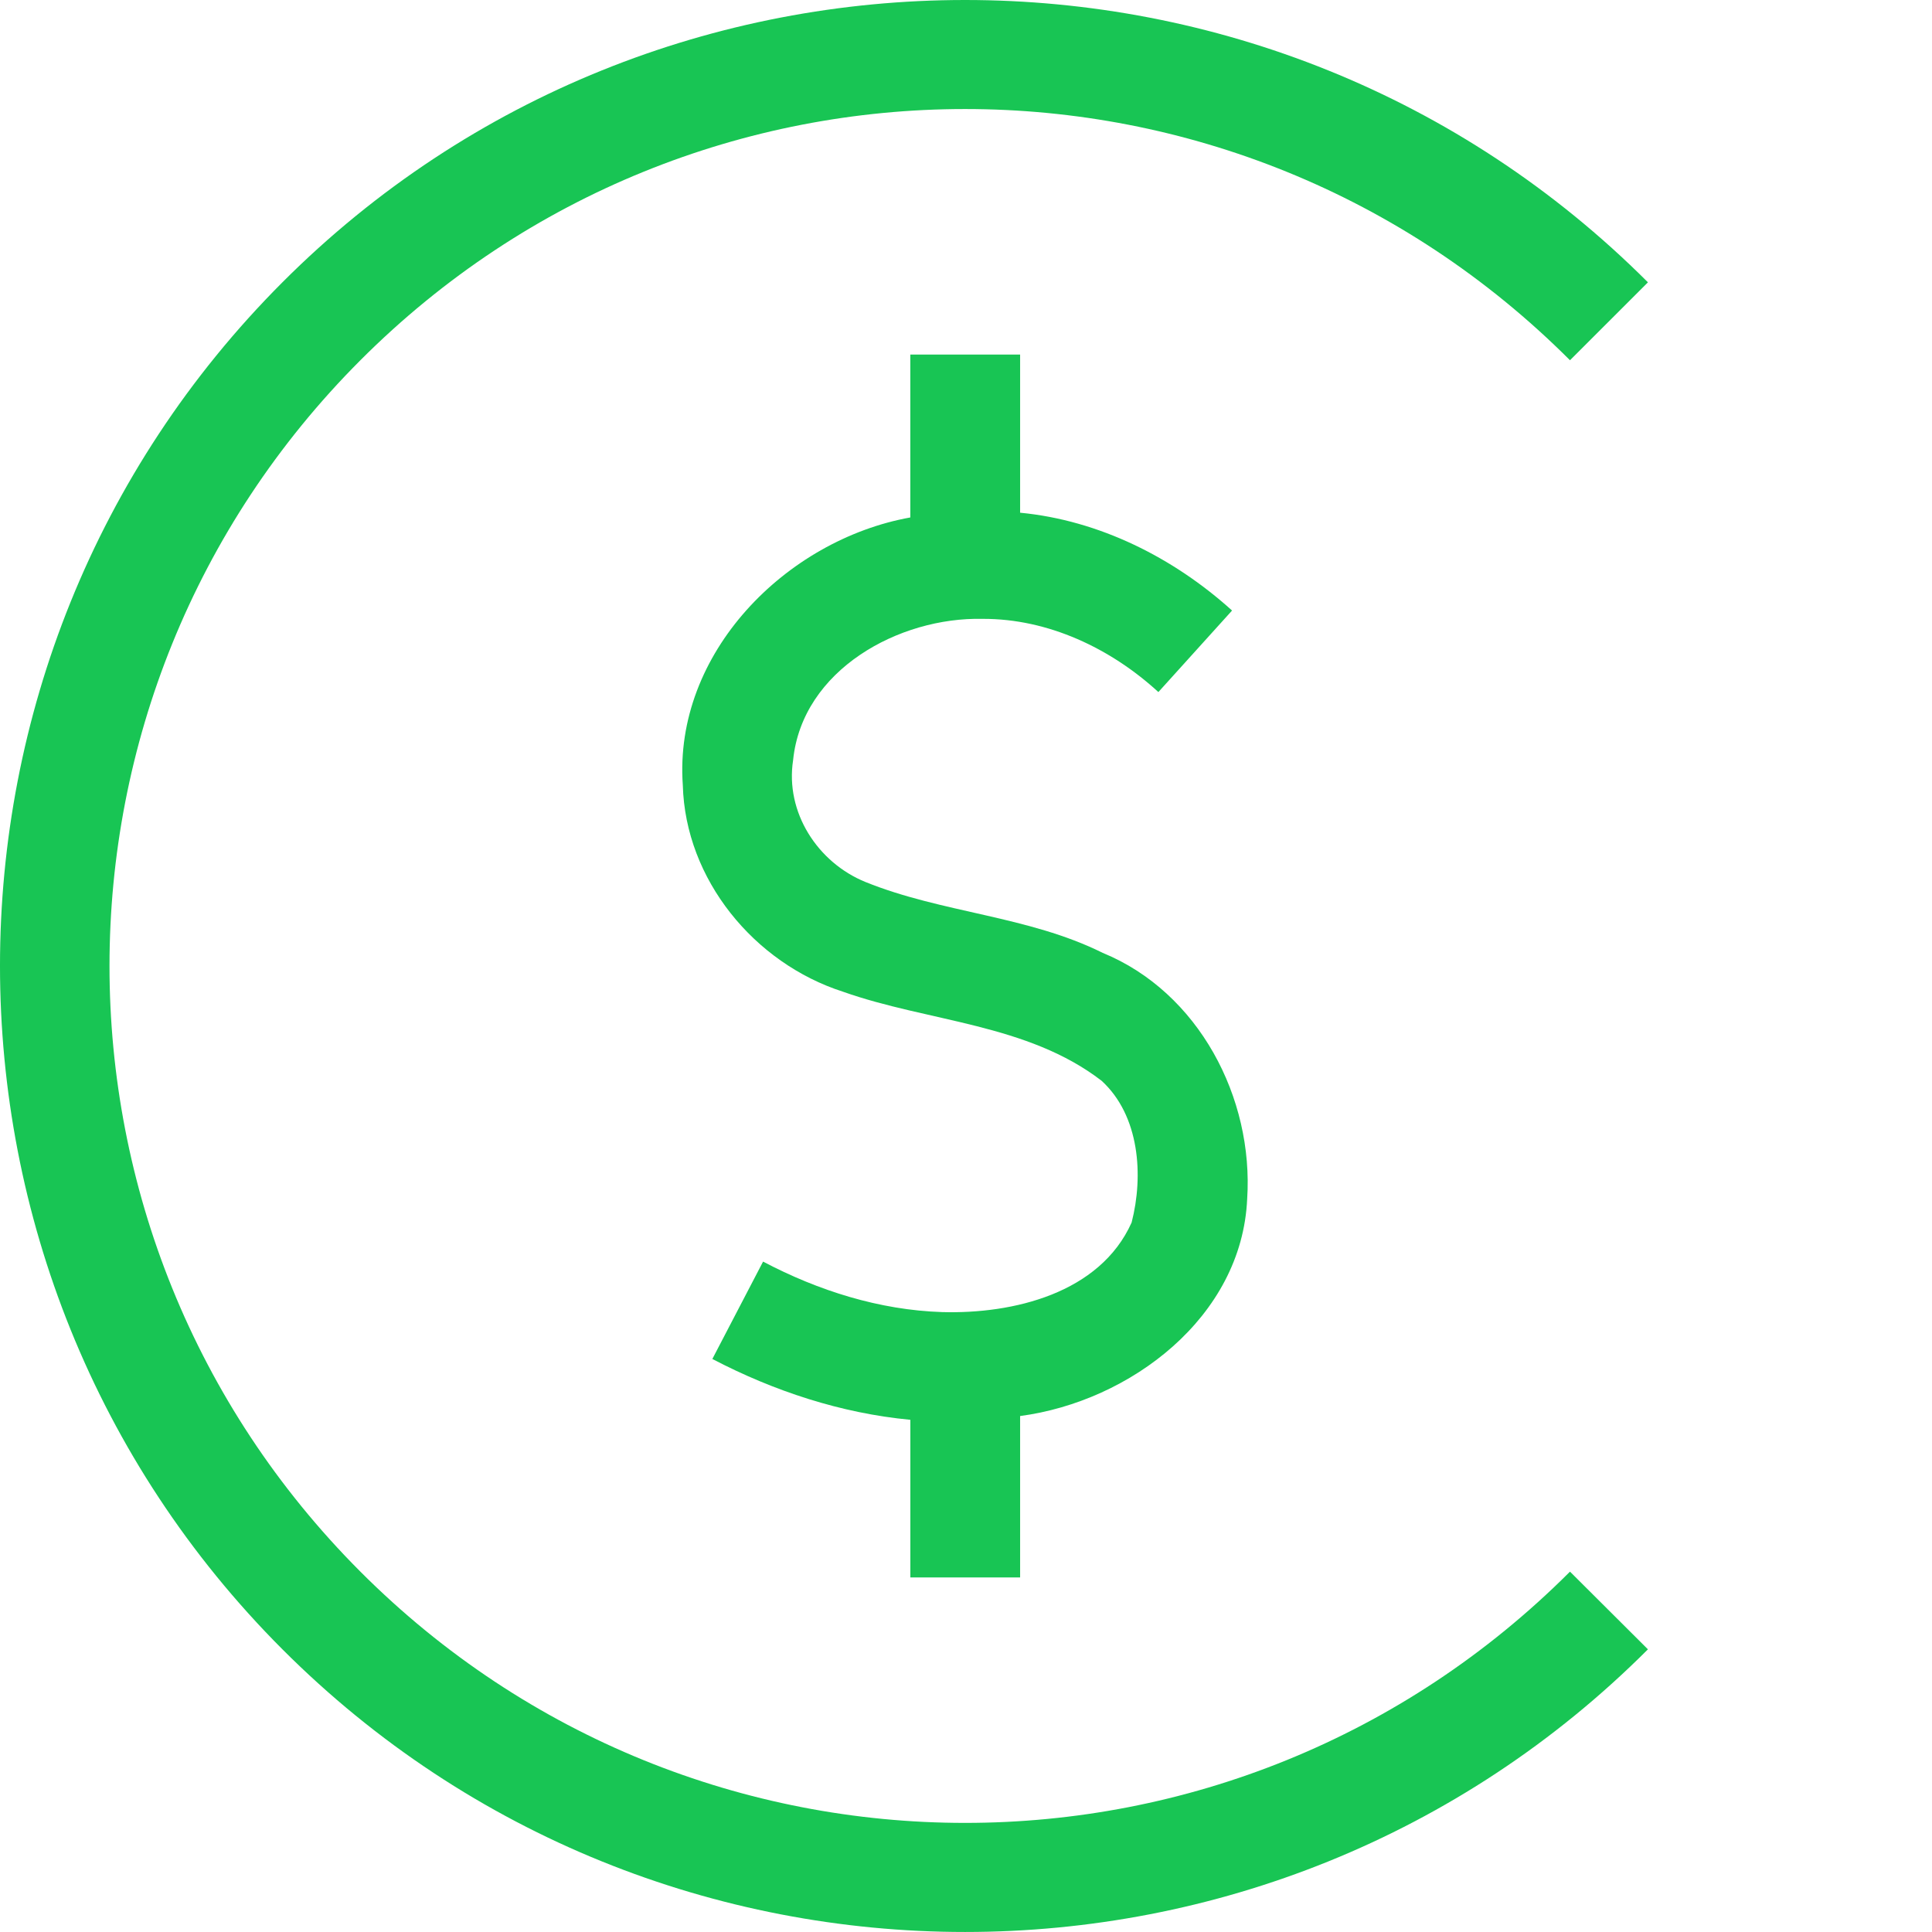
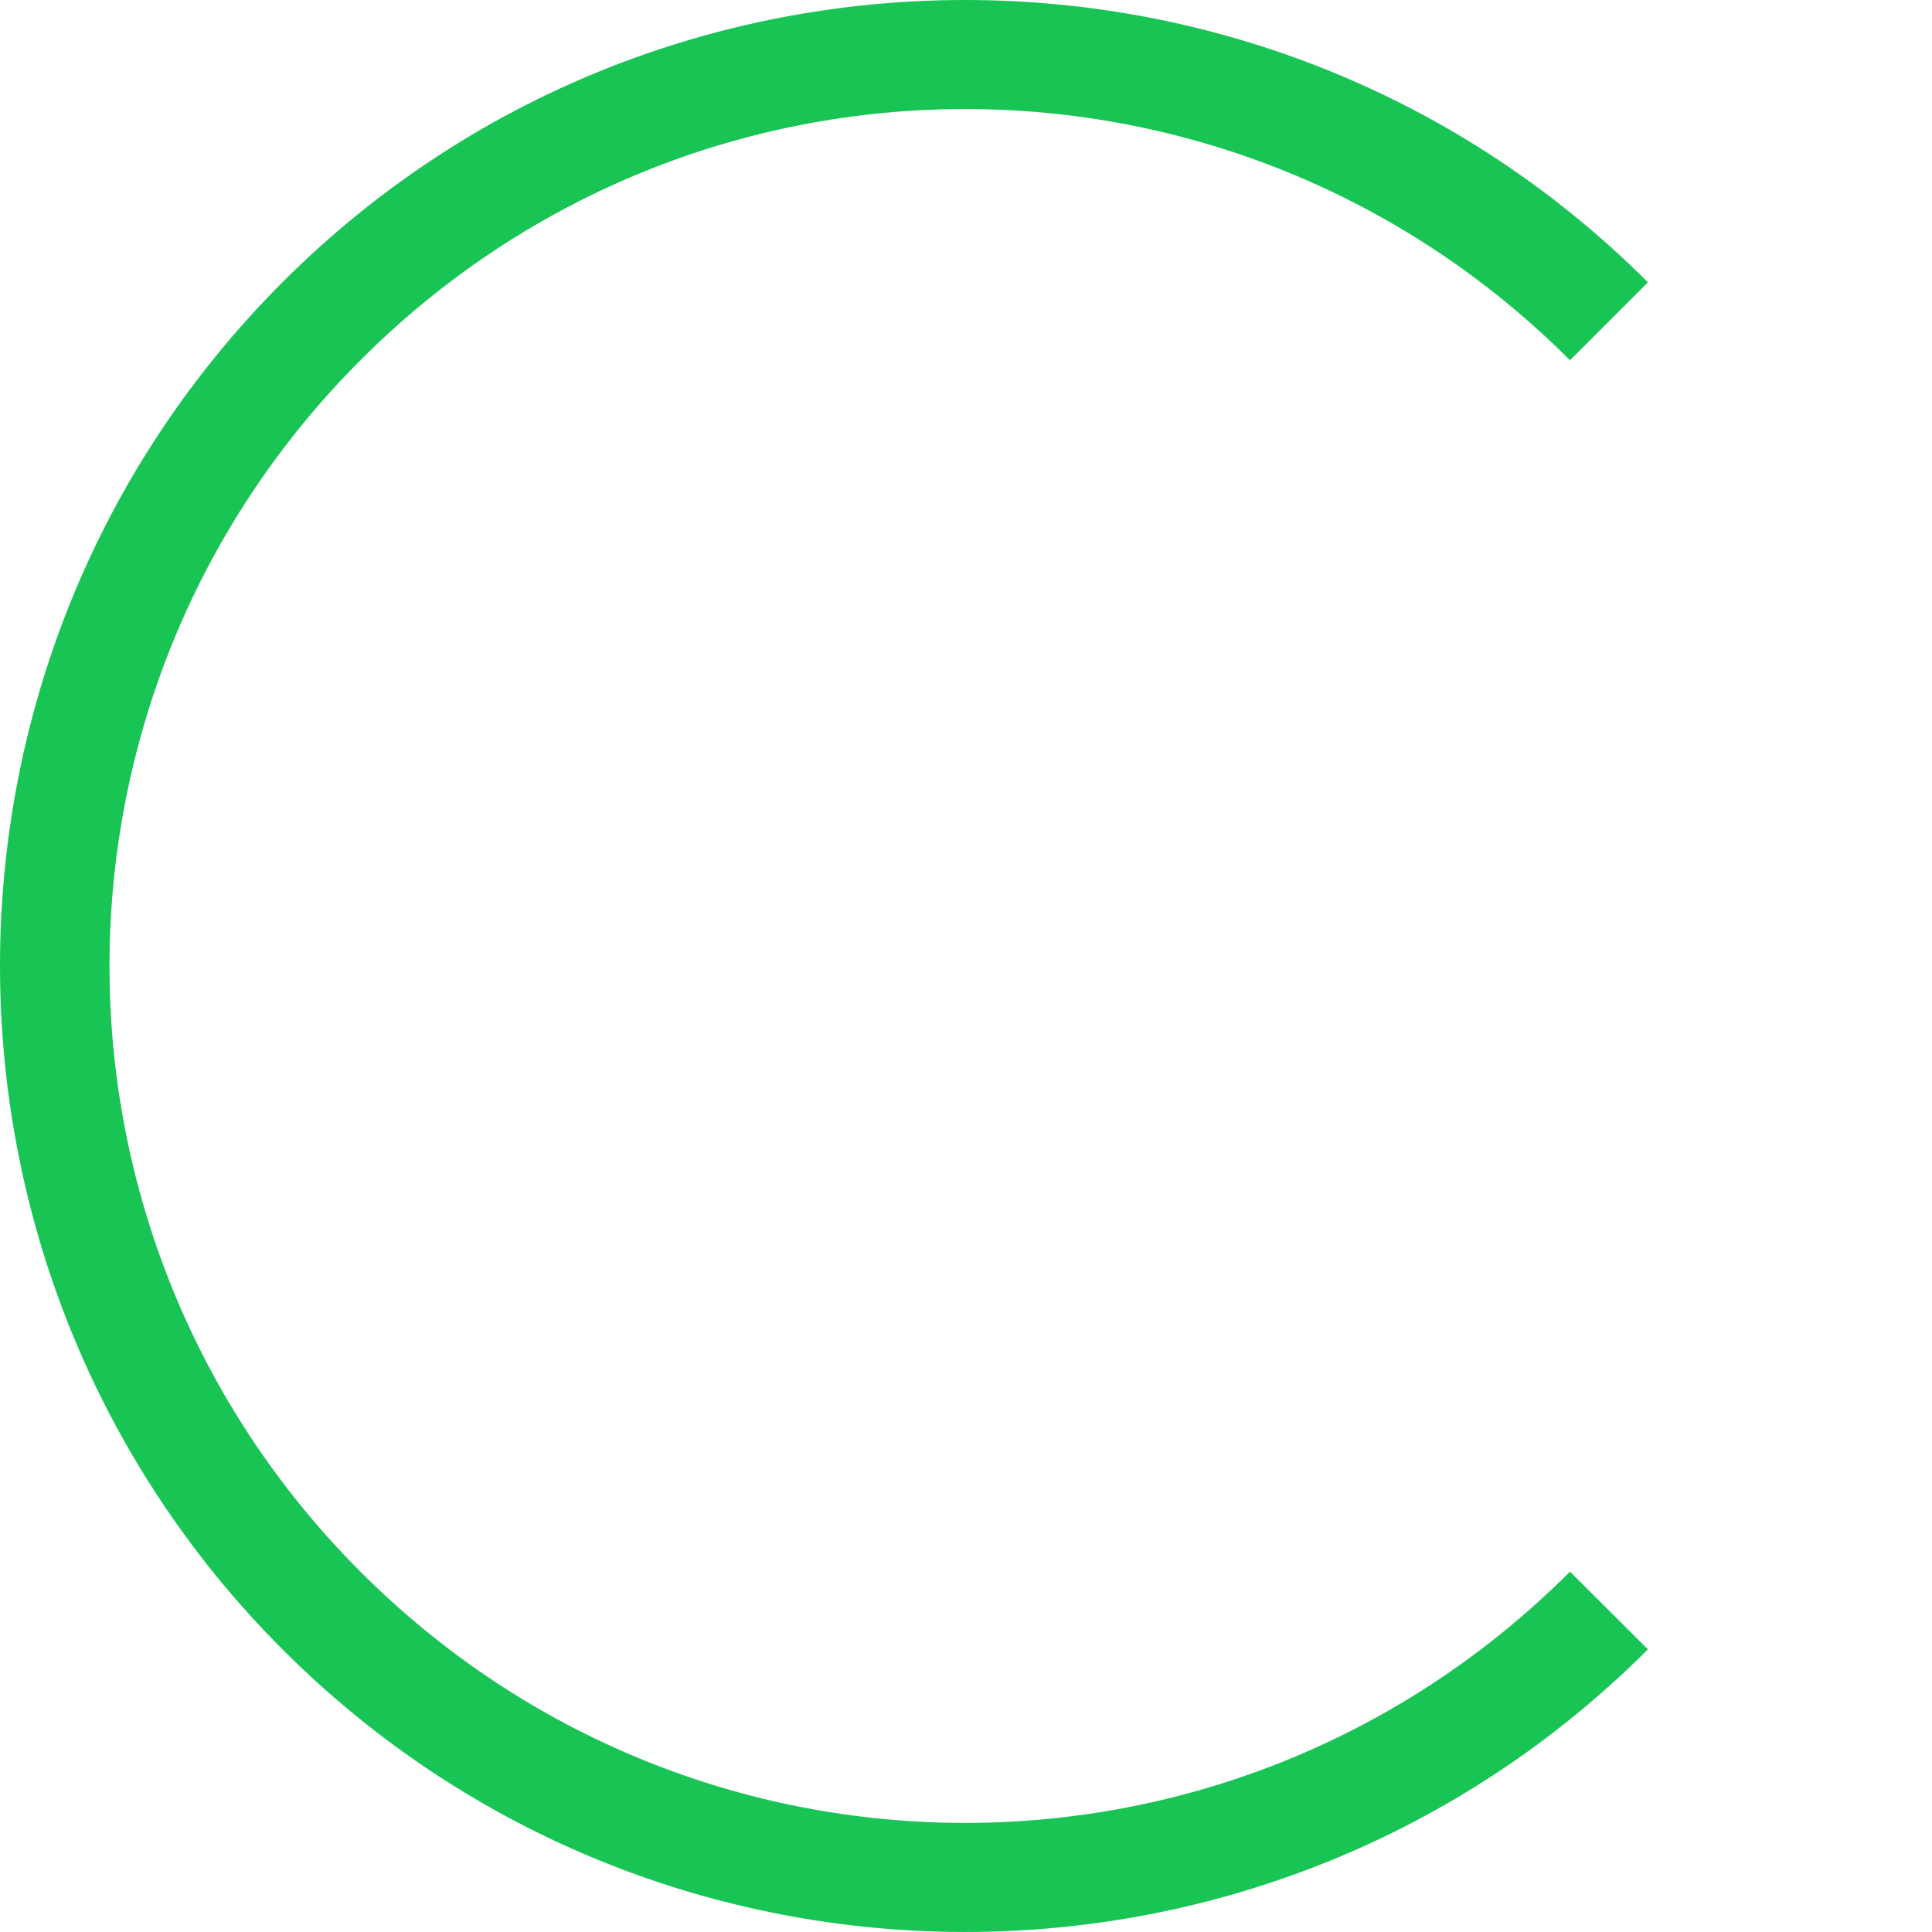
<svg xmlns="http://www.w3.org/2000/svg" width="90" height="90" viewBox="0 0 90 90" fill="none">
  <path d="M13.157 13.15C-4.386 30.717 -4.386 59.264 13.157 76.832C30.691 94.388 59.222 94.388 76.767 76.832L73.136 73.213C57.541 88.819 32.37 88.819 16.788 73.213C1.205 57.608 1.205 32.389 16.788 16.782C32.367 1.178 57.541 1.178 73.136 16.782L76.767 13.152C67.99 4.373 56.462 0 44.957 0C33.441 0 21.923 4.373 13.157 13.15Z" fill="#18C554" />
-   <path d="M42.406 24.105C36.602 25.152 31.37 30.438 31.808 36.575C31.925 40.968 35.134 44.869 39.27 46.198C43.254 47.609 47.85 47.678 51.316 50.346C53.089 51.968 53.279 54.763 52.715 56.95C51.235 60.251 47.191 61.216 43.888 61.122C40.962 61.027 38.117 60.124 35.547 58.77L33.184 63.306C36.041 64.799 39.177 65.835 42.408 66.14V73.484H47.521V65.964C52.654 65.284 57.85 61.356 58.098 55.858C58.407 51.144 55.842 46.221 51.365 44.387C47.889 42.66 43.89 42.532 40.319 41.088C38.087 40.181 36.571 37.841 36.946 35.411C37.37 31.203 41.882 28.737 45.781 28.829C48.827 28.818 51.742 30.203 53.962 32.239L57.394 28.441C54.664 25.975 51.201 24.236 47.521 23.884V16.517L42.406 16.516V24.105Z" fill="#18C554" />
</svg>